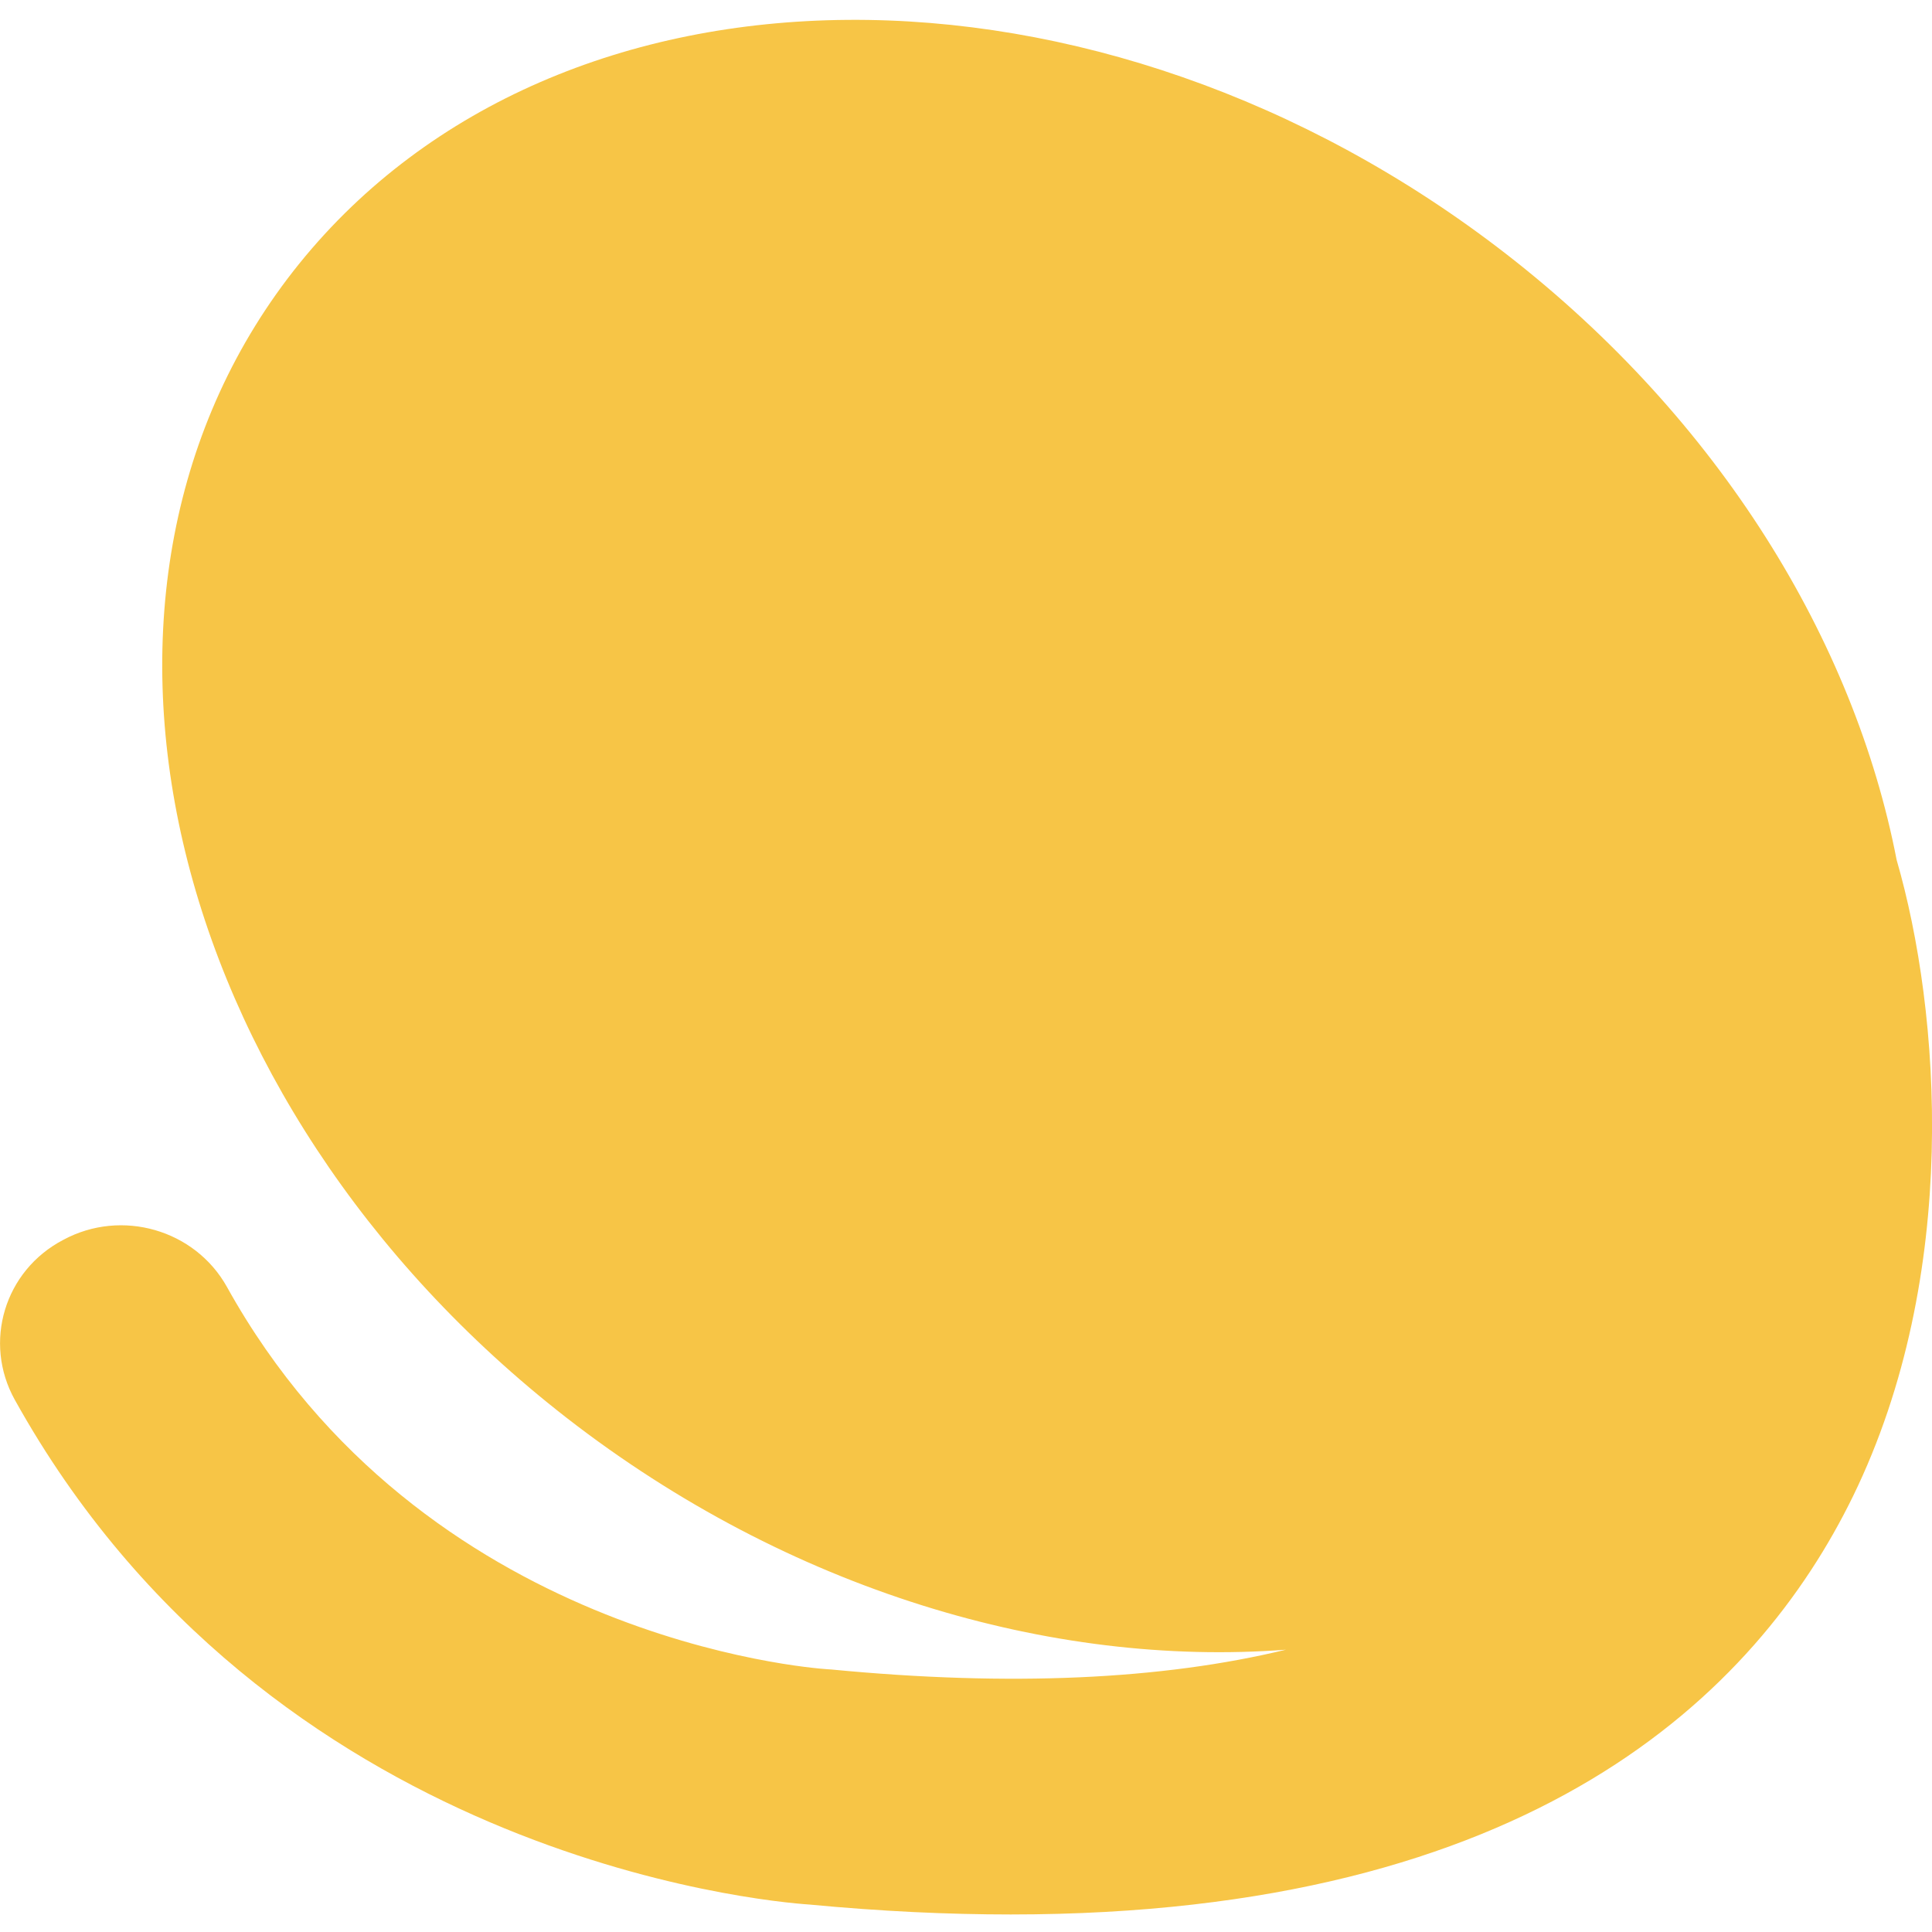
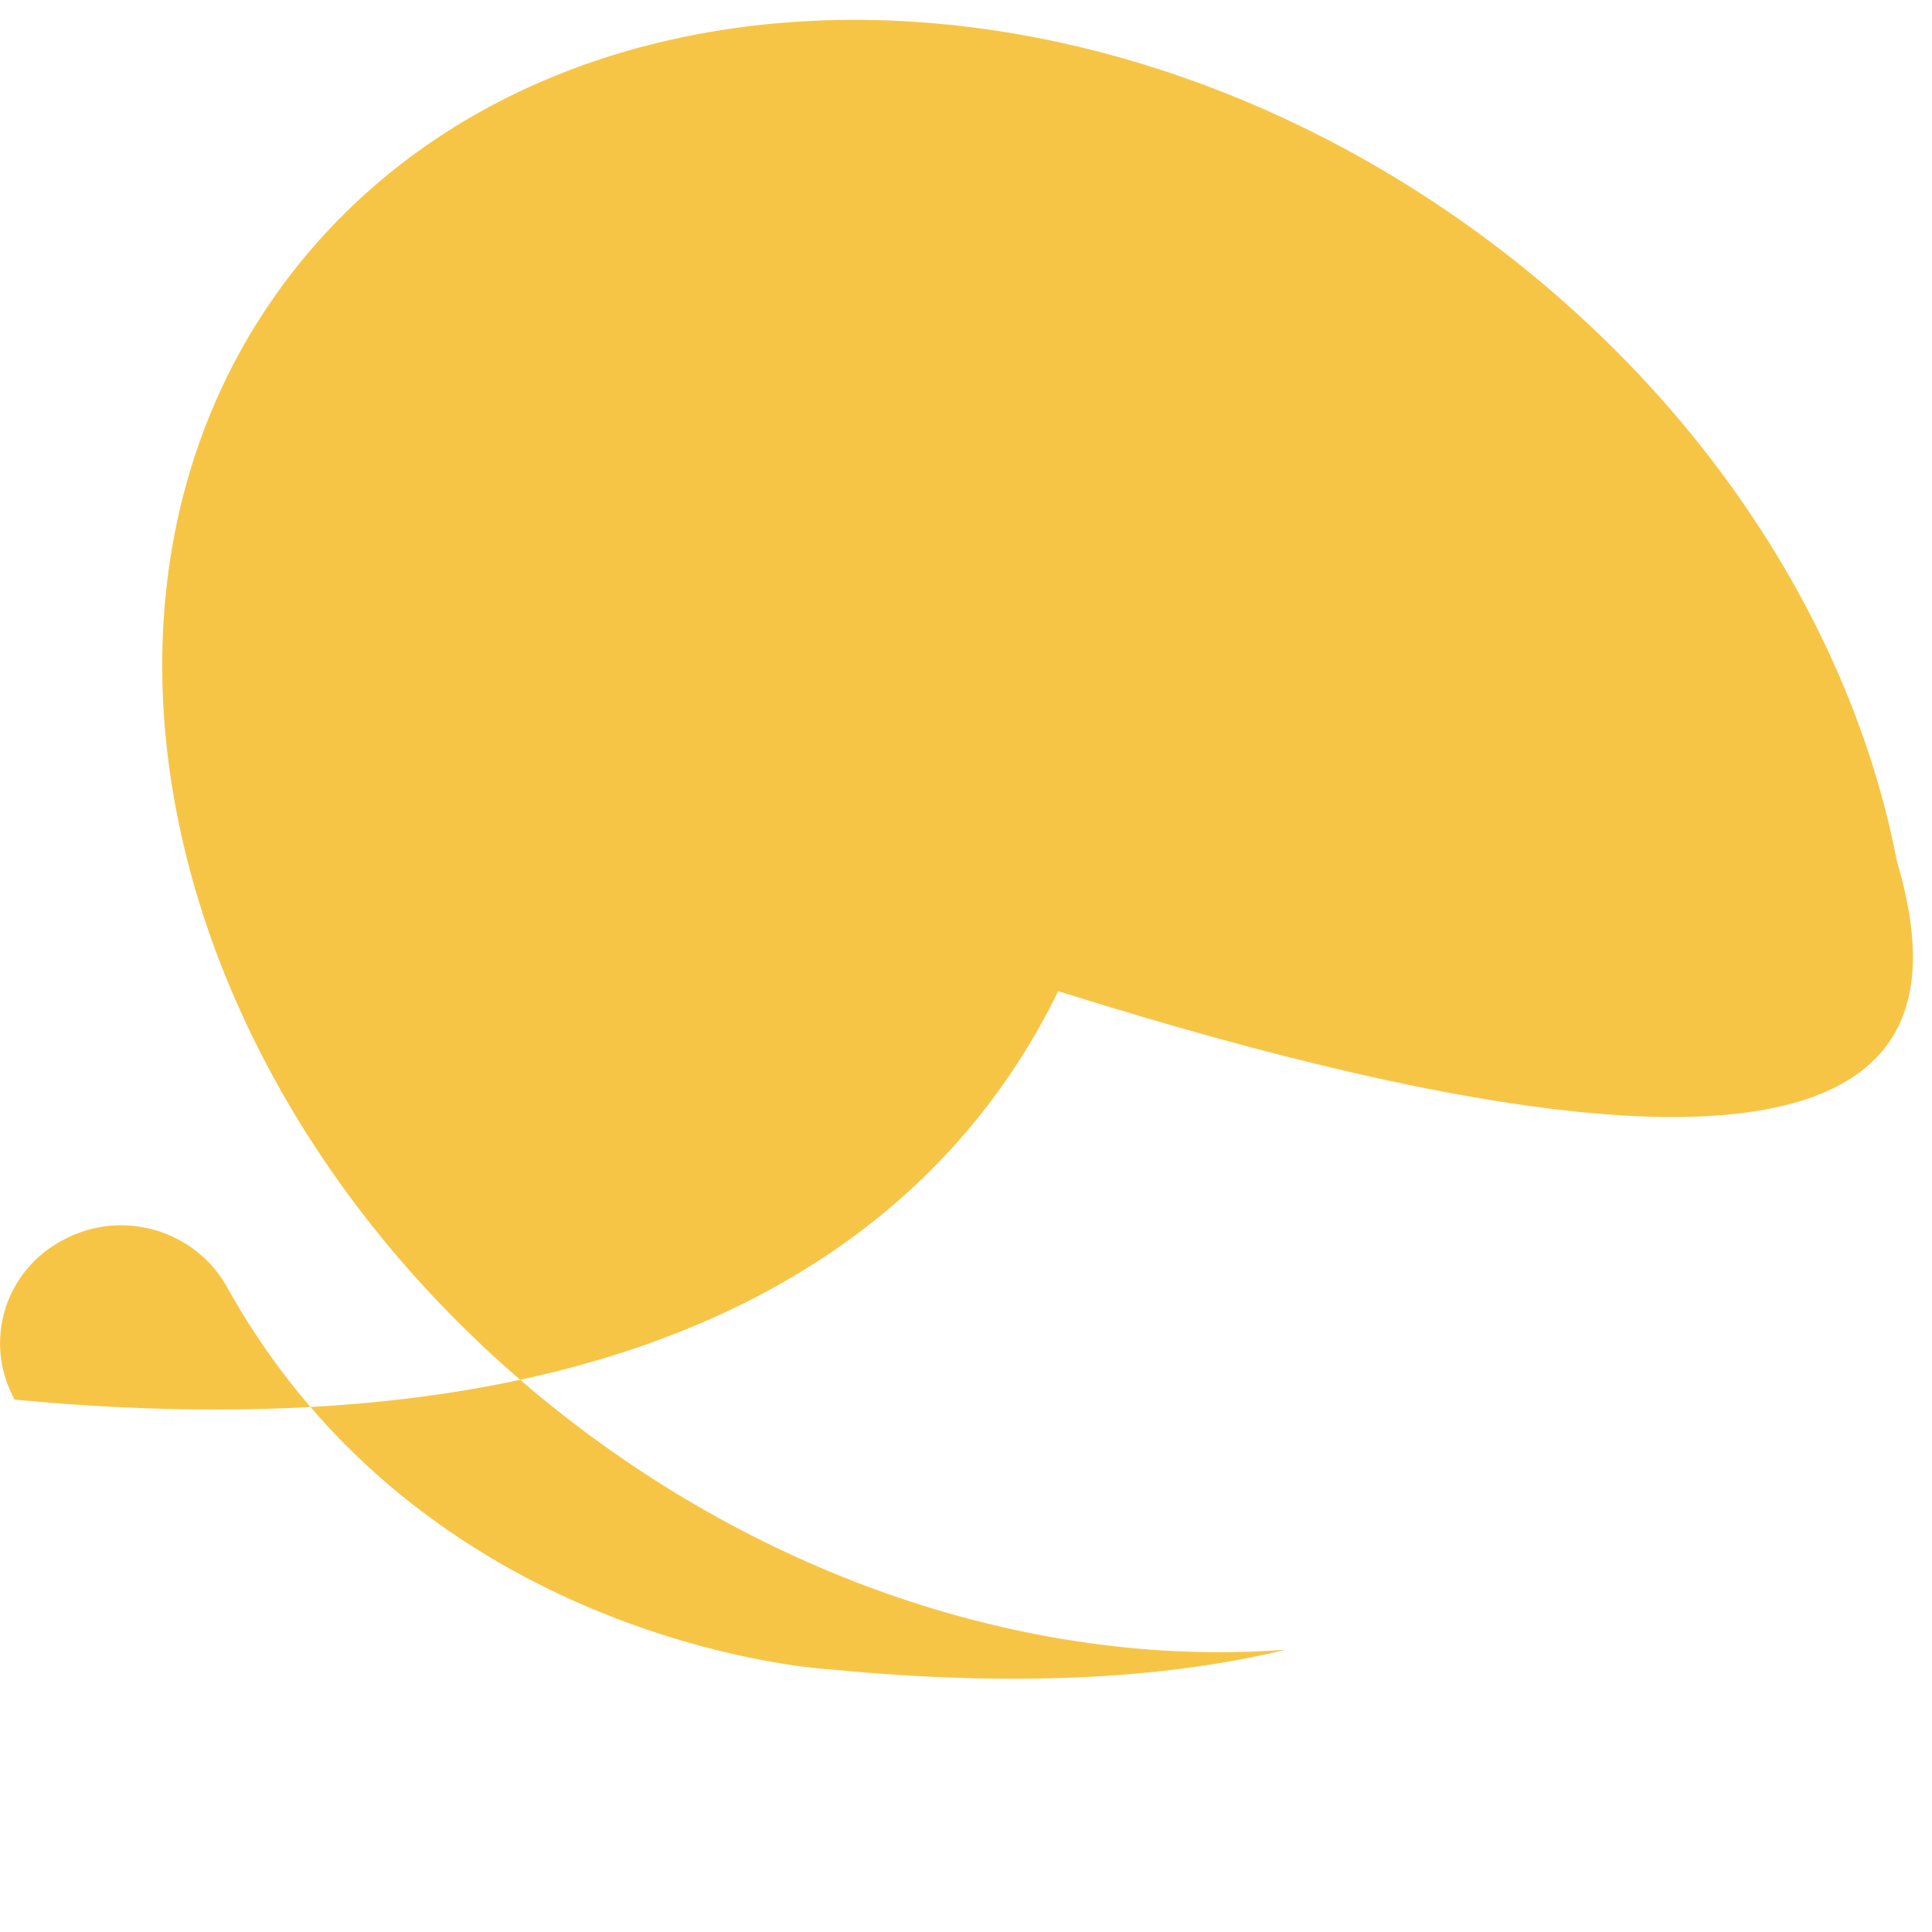
<svg xmlns="http://www.w3.org/2000/svg" version="1.1" id="Calque_1" x="0px" y="0px" viewBox="0 0 683 683" style="enable-background:new 0 0 683 683;" xml:space="preserve">
  <style type="text/css">
	.st0{fill:#F7C546;}
</style>
-   <path class="st0" d="M670.5,304C655.5,226.6,608,148.5,532.6,89.9c-144-111.8-335-110.3-426.8,3.3  c-91.7,113.6-49.4,296.2,94.6,408.1c78.6,61,171.3,88.2,254.2,81.9c-43.8,10.6-97.4,13.1-160.7,7l-1.5-0.1  c-5.8-0.4-143.1-10.7-212.2-135.2c-11.3-20.2-37.2-27.7-57.8-16.6C1.5,449.2-6,474.6,5.2,494.8c89.7,161.4,264.4,177.4,281,178.5  c25.3,2.4,48.9,3.5,71.1,3.5c184.4,0,263.7-78,297.8-147.9C693.2,450.7,686,357.5,670.5,304z" />
+   <path class="st0" d="M670.5,304C655.5,226.6,608,148.5,532.6,89.9c-144-111.8-335-110.3-426.8,3.3  c-91.7,113.6-49.4,296.2,94.6,408.1c78.6,61,171.3,88.2,254.2,81.9c-43.8,10.6-97.4,13.1-160.7,7l-1.5-0.1  c-5.8-0.4-143.1-10.7-212.2-135.2c-11.3-20.2-37.2-27.7-57.8-16.6C1.5,449.2-6,474.6,5.2,494.8c25.3,2.4,48.9,3.5,71.1,3.5c184.4,0,263.7-78,297.8-147.9C693.2,450.7,686,357.5,670.5,304z" />
</svg>